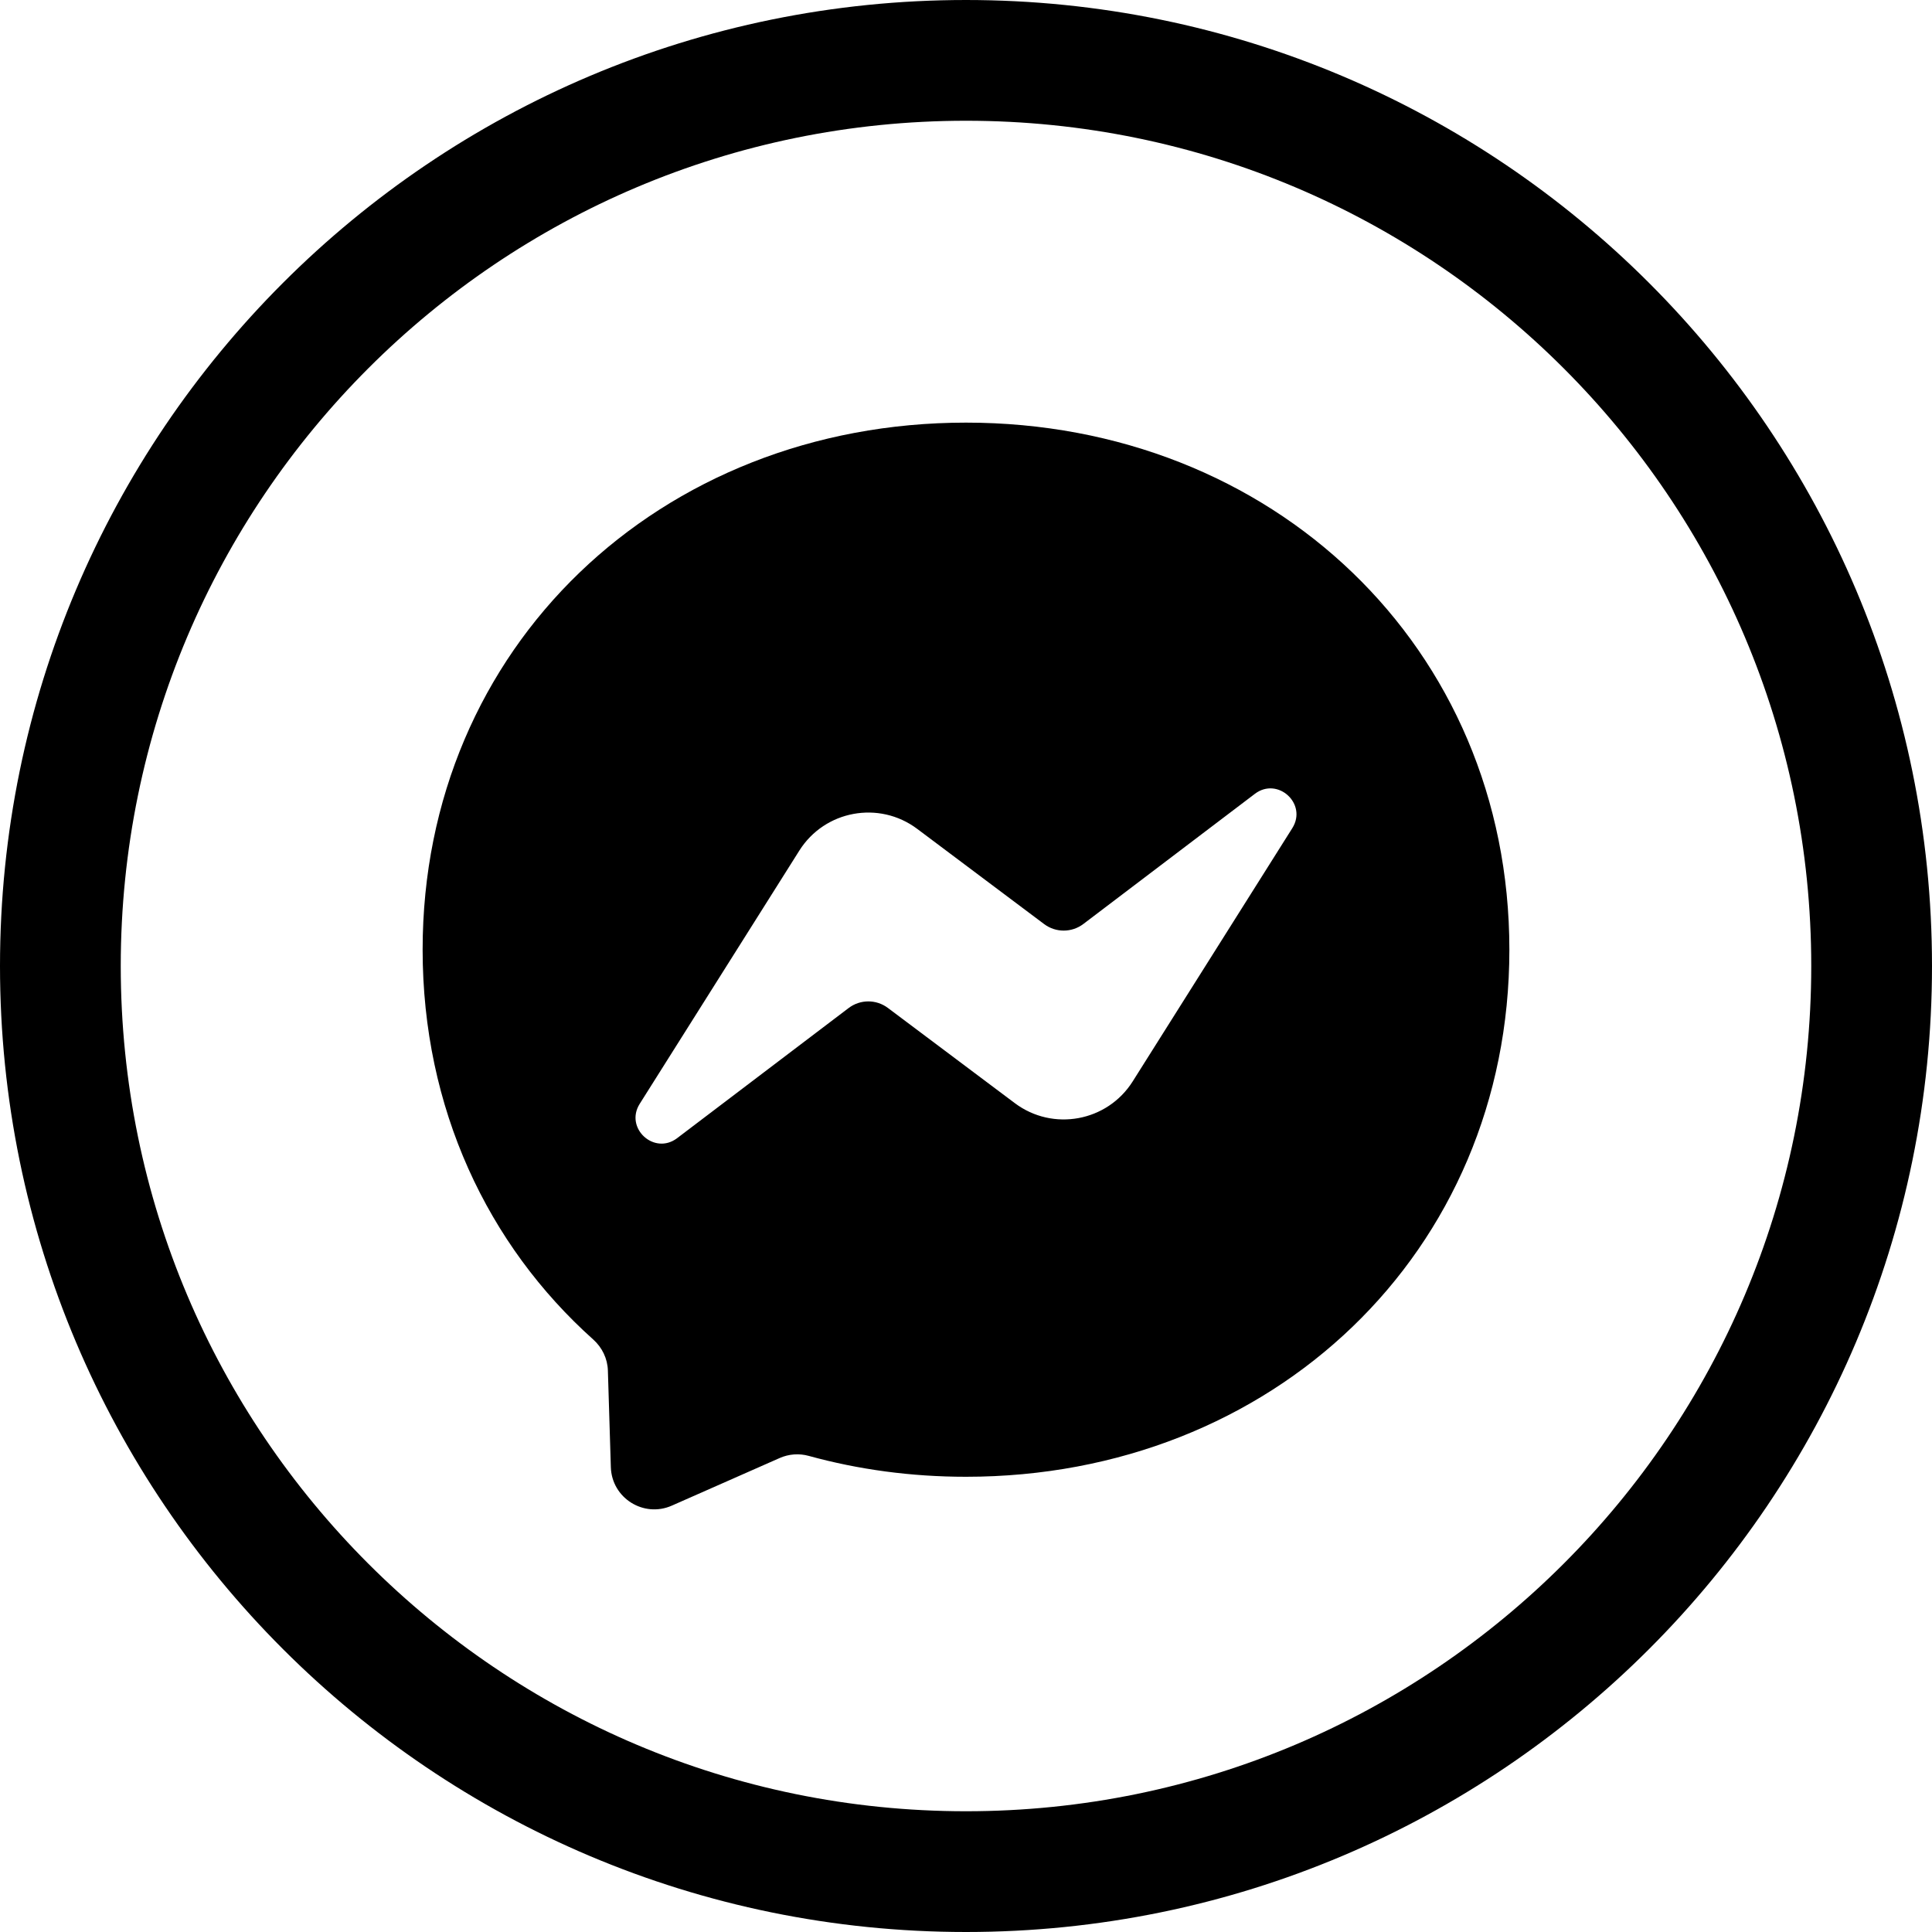
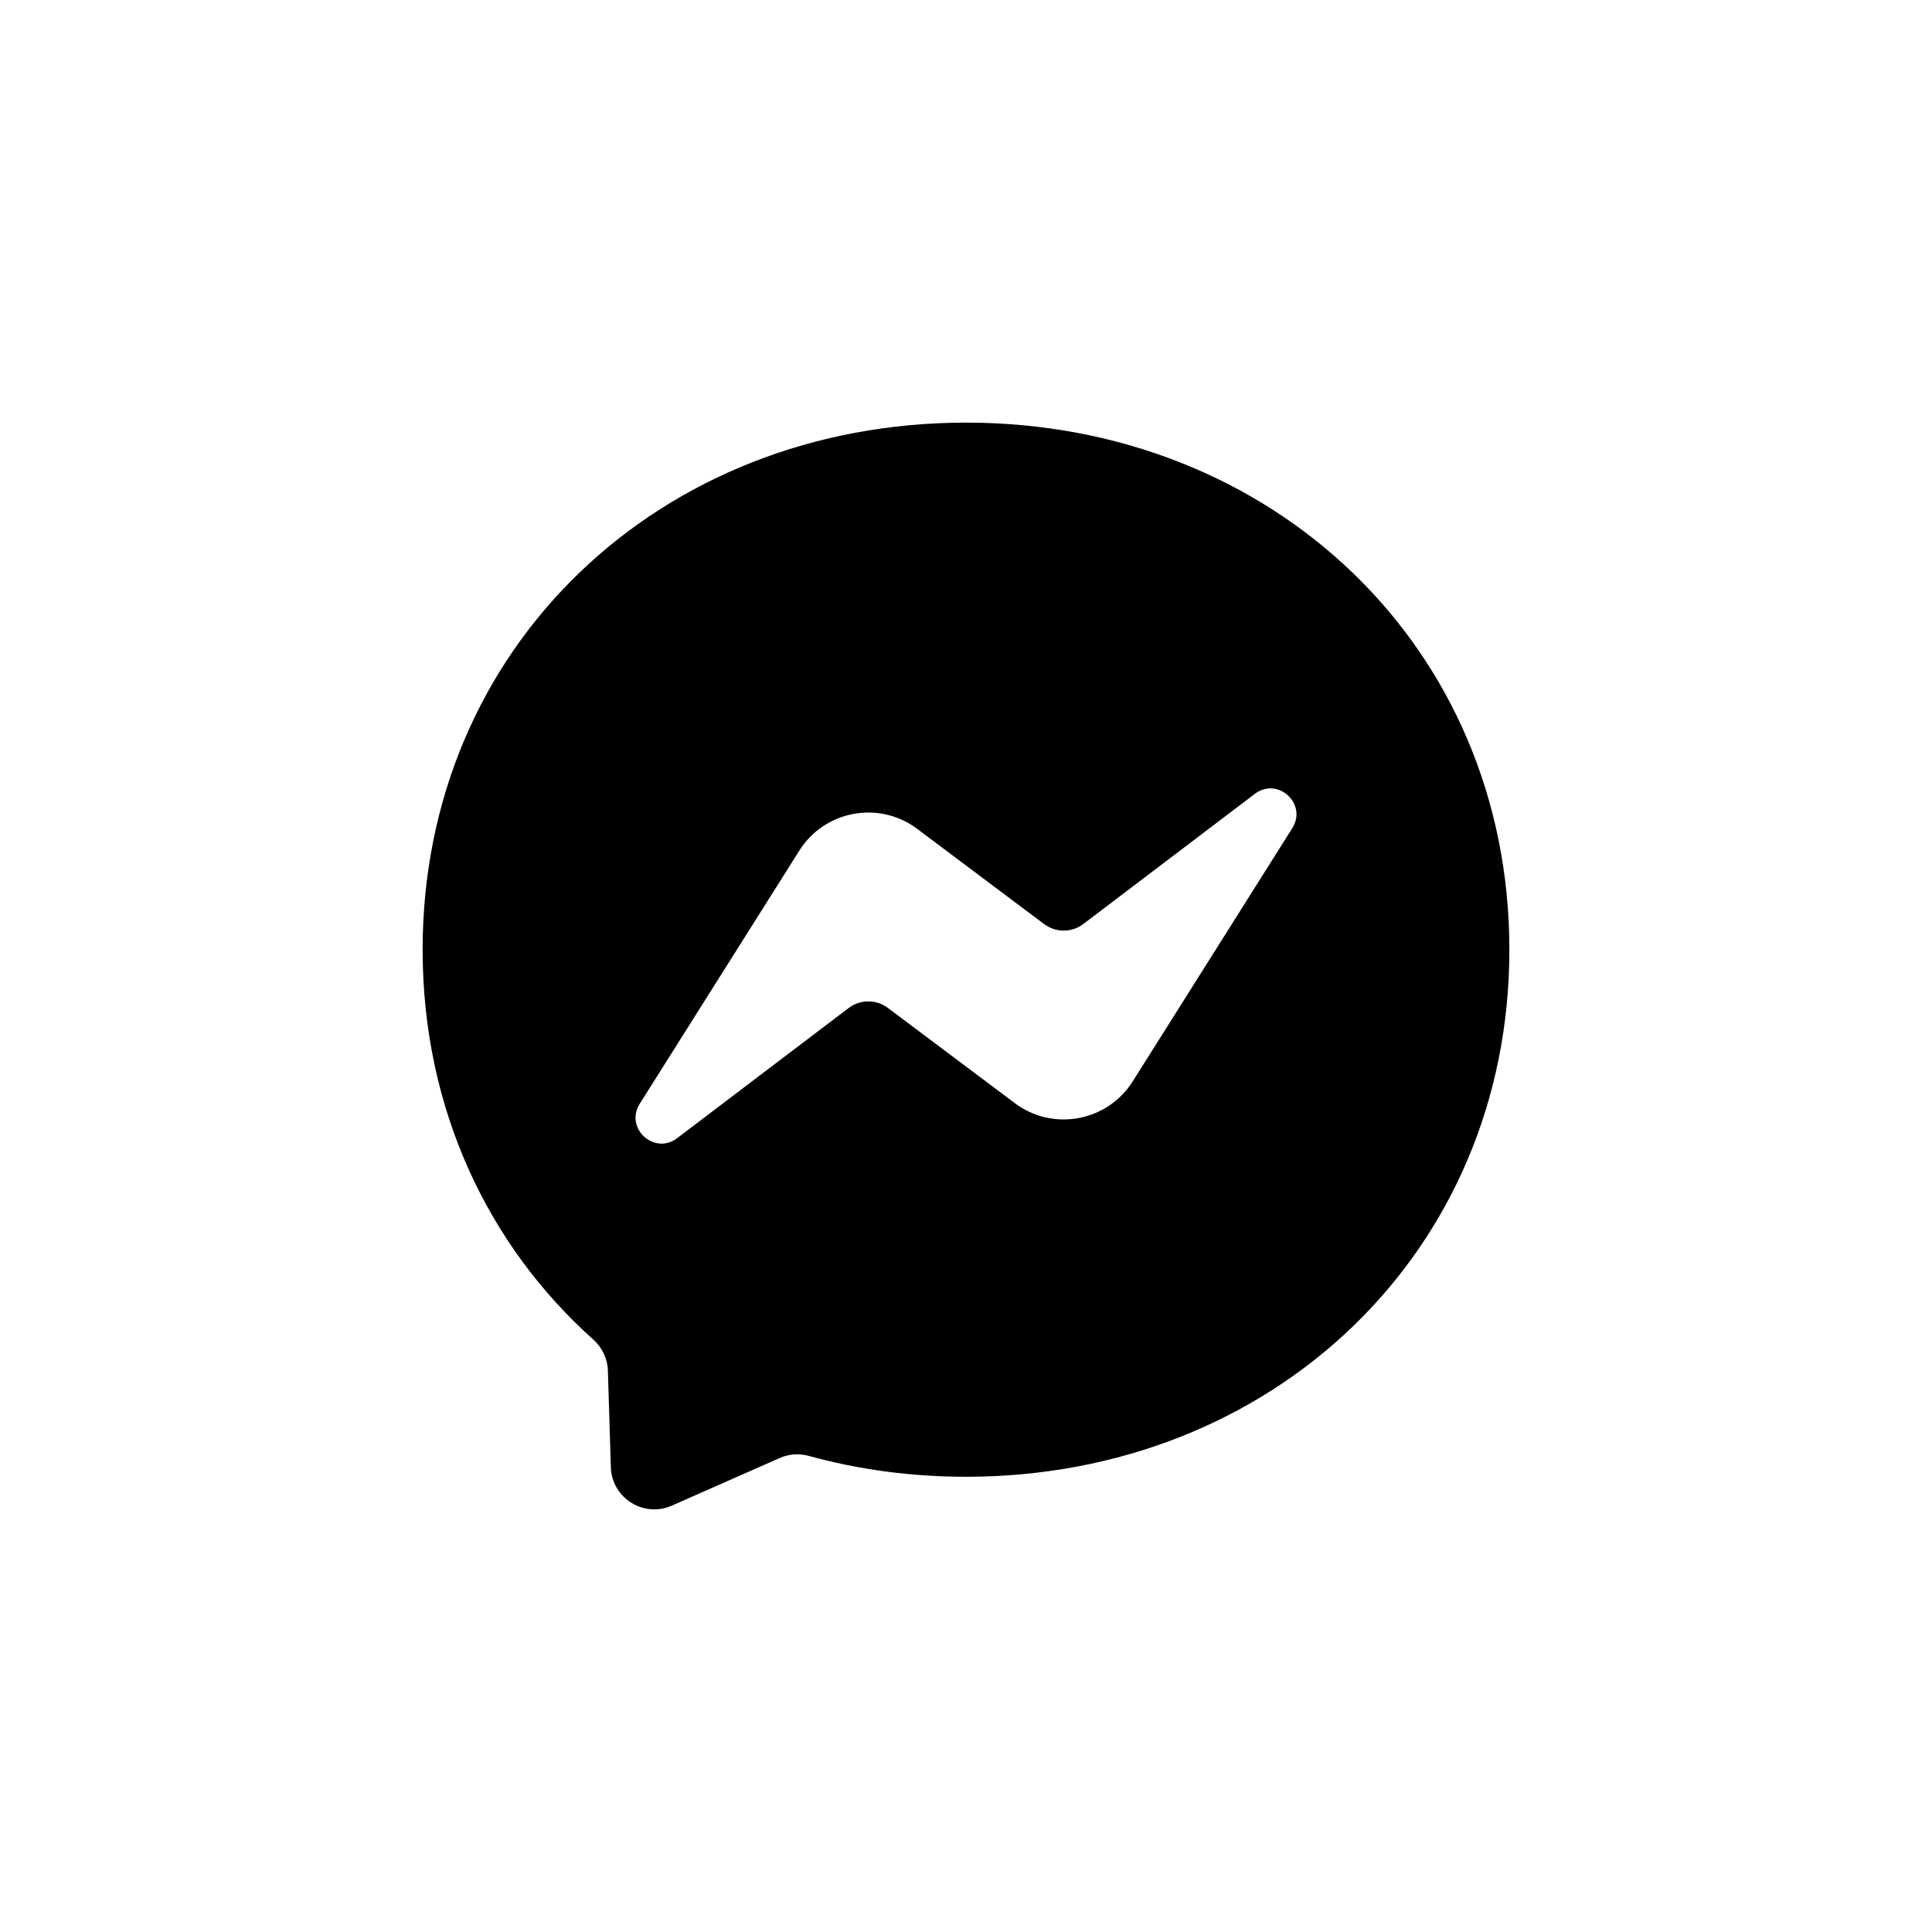
<svg xmlns="http://www.w3.org/2000/svg" width="64" height="64" viewBox="0 0 64 64" fill="none">
-   <path d="M32 2C48.569 2 62 15.431 62 32C62 48.569 48.569 62 32 62C15.431 62 2 48.569 2 32C2 15.431 15.431 2 32 2Z" stroke="black" stroke-width="4" />
  <path fill-rule="evenodd" clip-rule="evenodd" d="M14 31.46C14 21.427 21.86 14 32 14C42.14 14 50 21.427 50 31.46C50 41.492 42.14 48.92 32 48.92C30.179 48.92 28.431 48.68 26.79 48.228C26.47 48.14 26.131 48.165 25.828 48.299L22.255 49.876C21.321 50.288 20.266 49.624 20.235 48.602L20.137 45.401C20.125 45.006 19.947 44.638 19.653 44.374C16.151 41.242 14 36.708 14 31.46ZM26.479 28.177L21.191 36.566C20.684 37.371 21.673 38.278 22.431 37.703L28.111 33.393C28.495 33.101 29.026 33.099 29.412 33.389L33.617 36.543C34.879 37.489 36.68 37.157 37.522 35.823L42.809 27.434C43.316 26.629 42.327 25.722 41.569 26.297L35.889 30.607C35.505 30.899 34.974 30.901 34.588 30.611L30.383 27.457C29.121 26.511 27.32 26.843 26.479 28.177Z" fill="black" />
</svg>